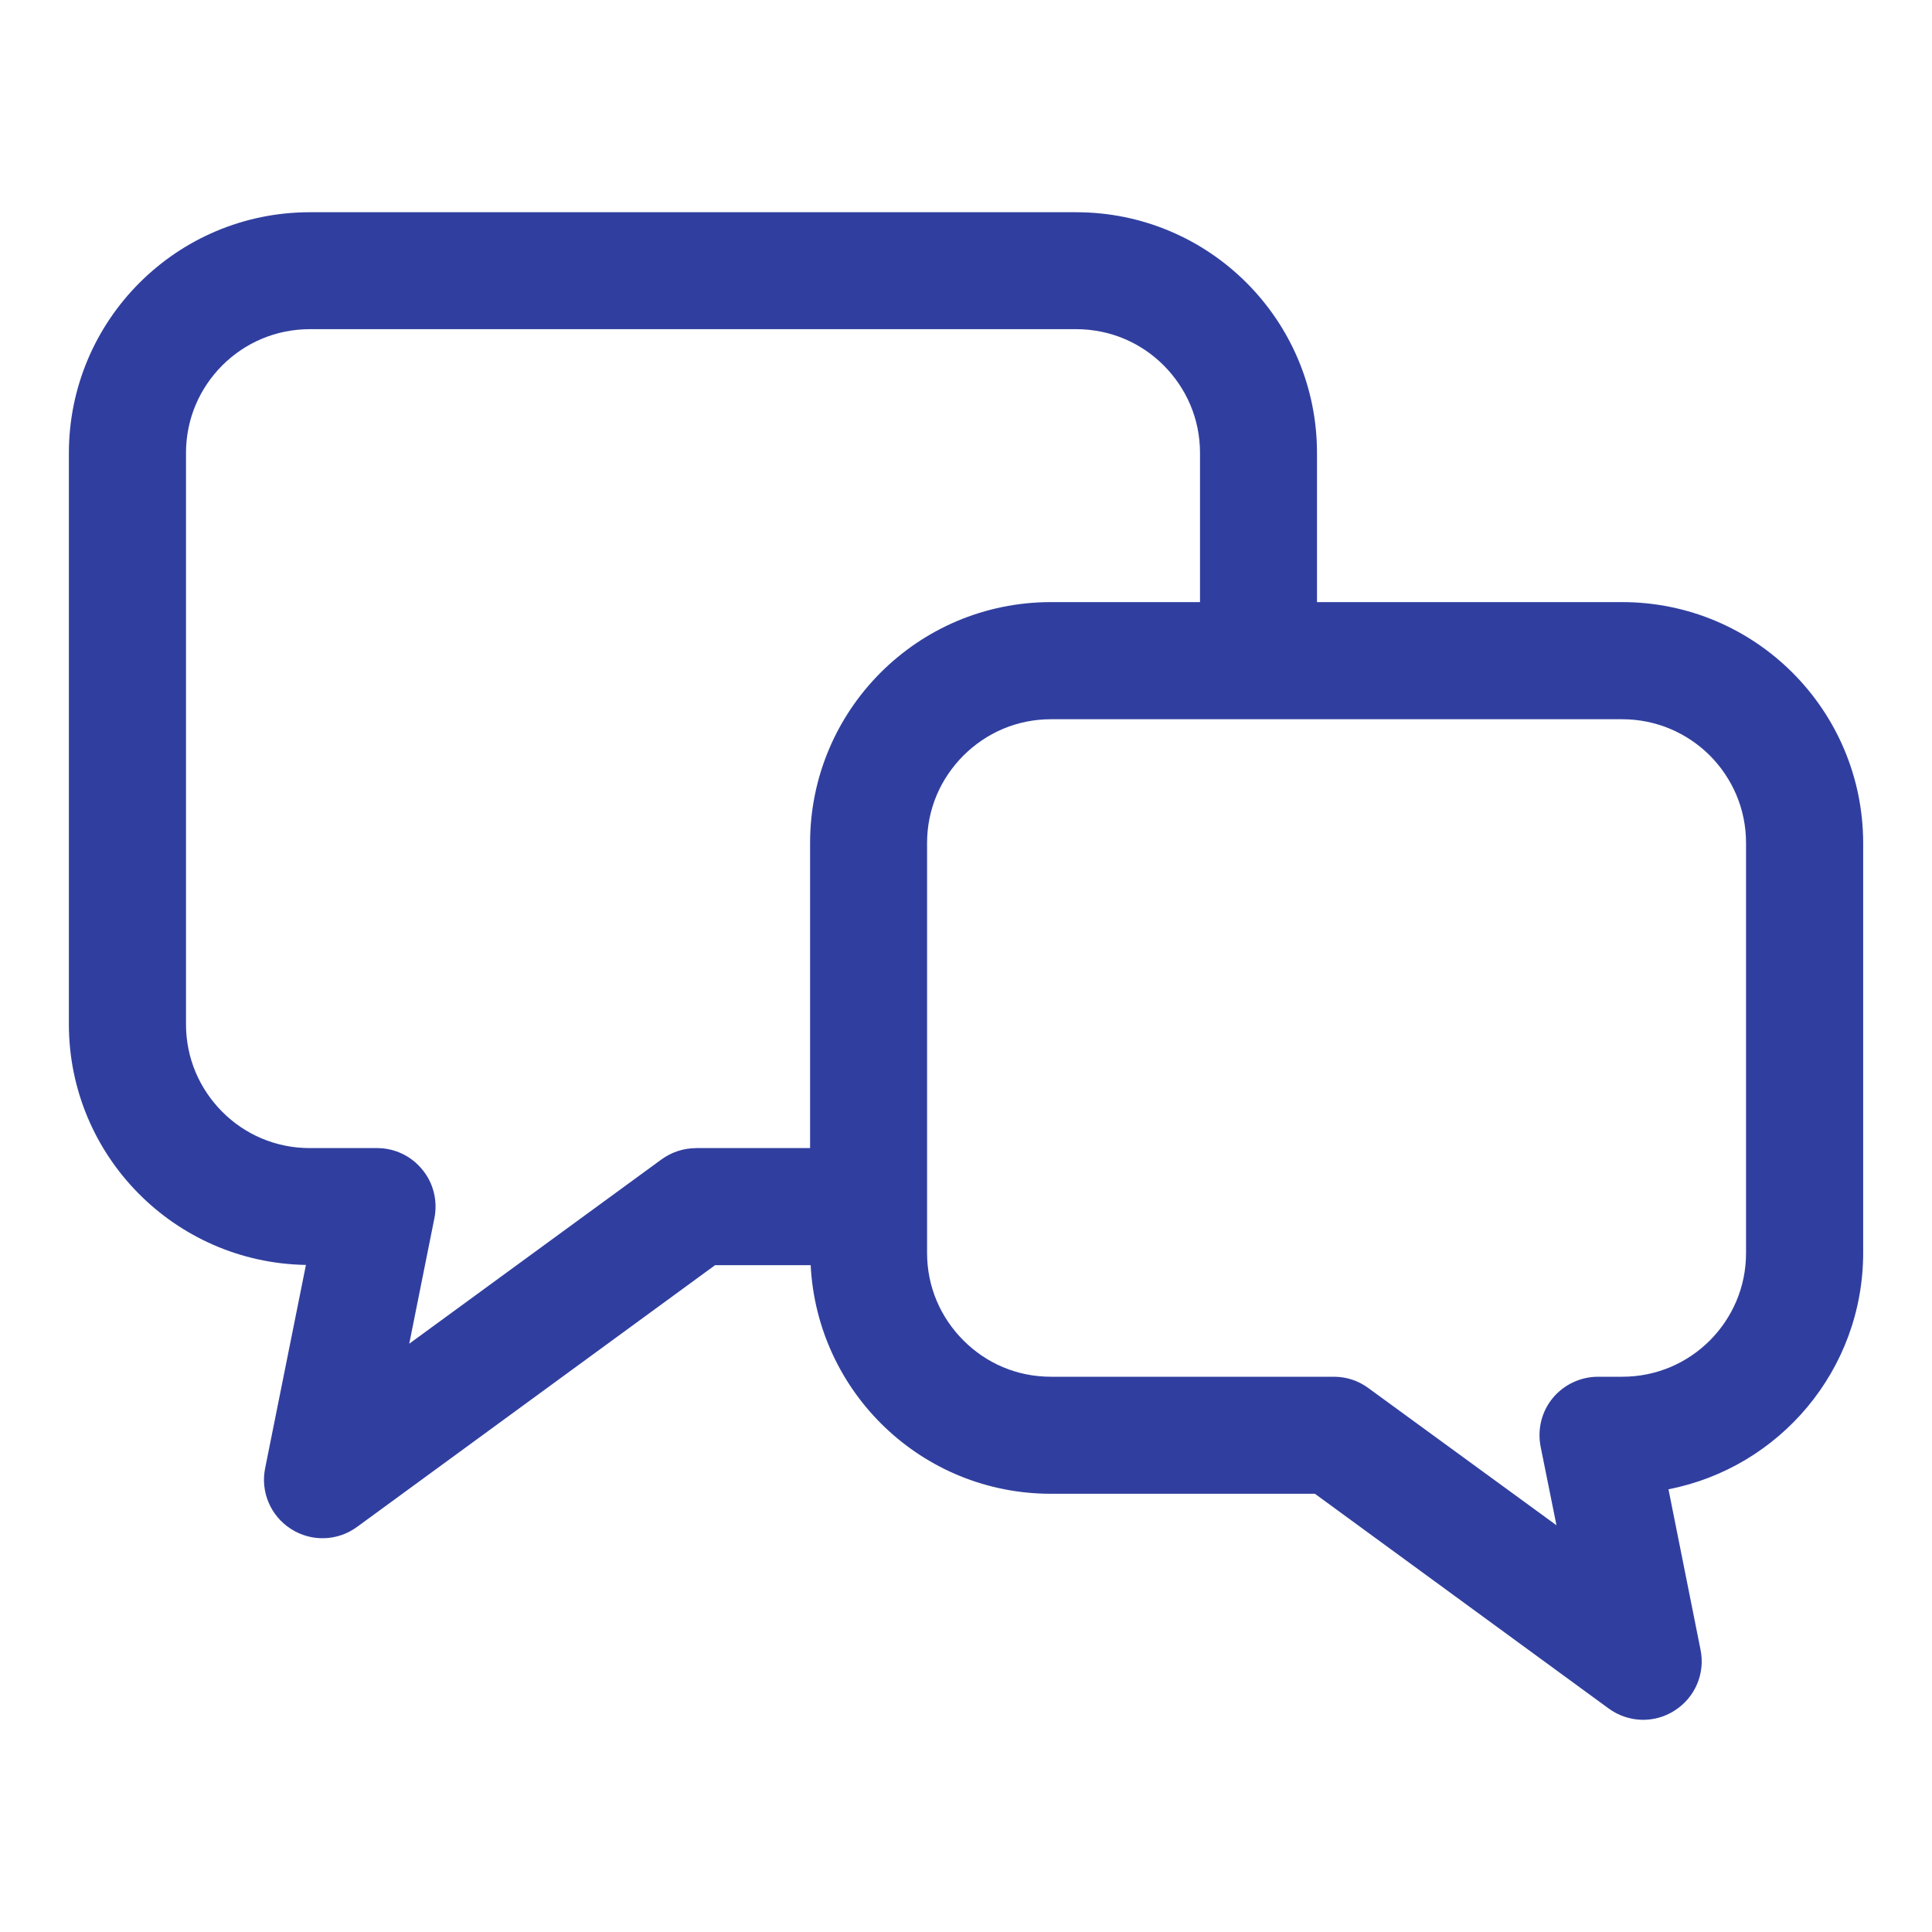
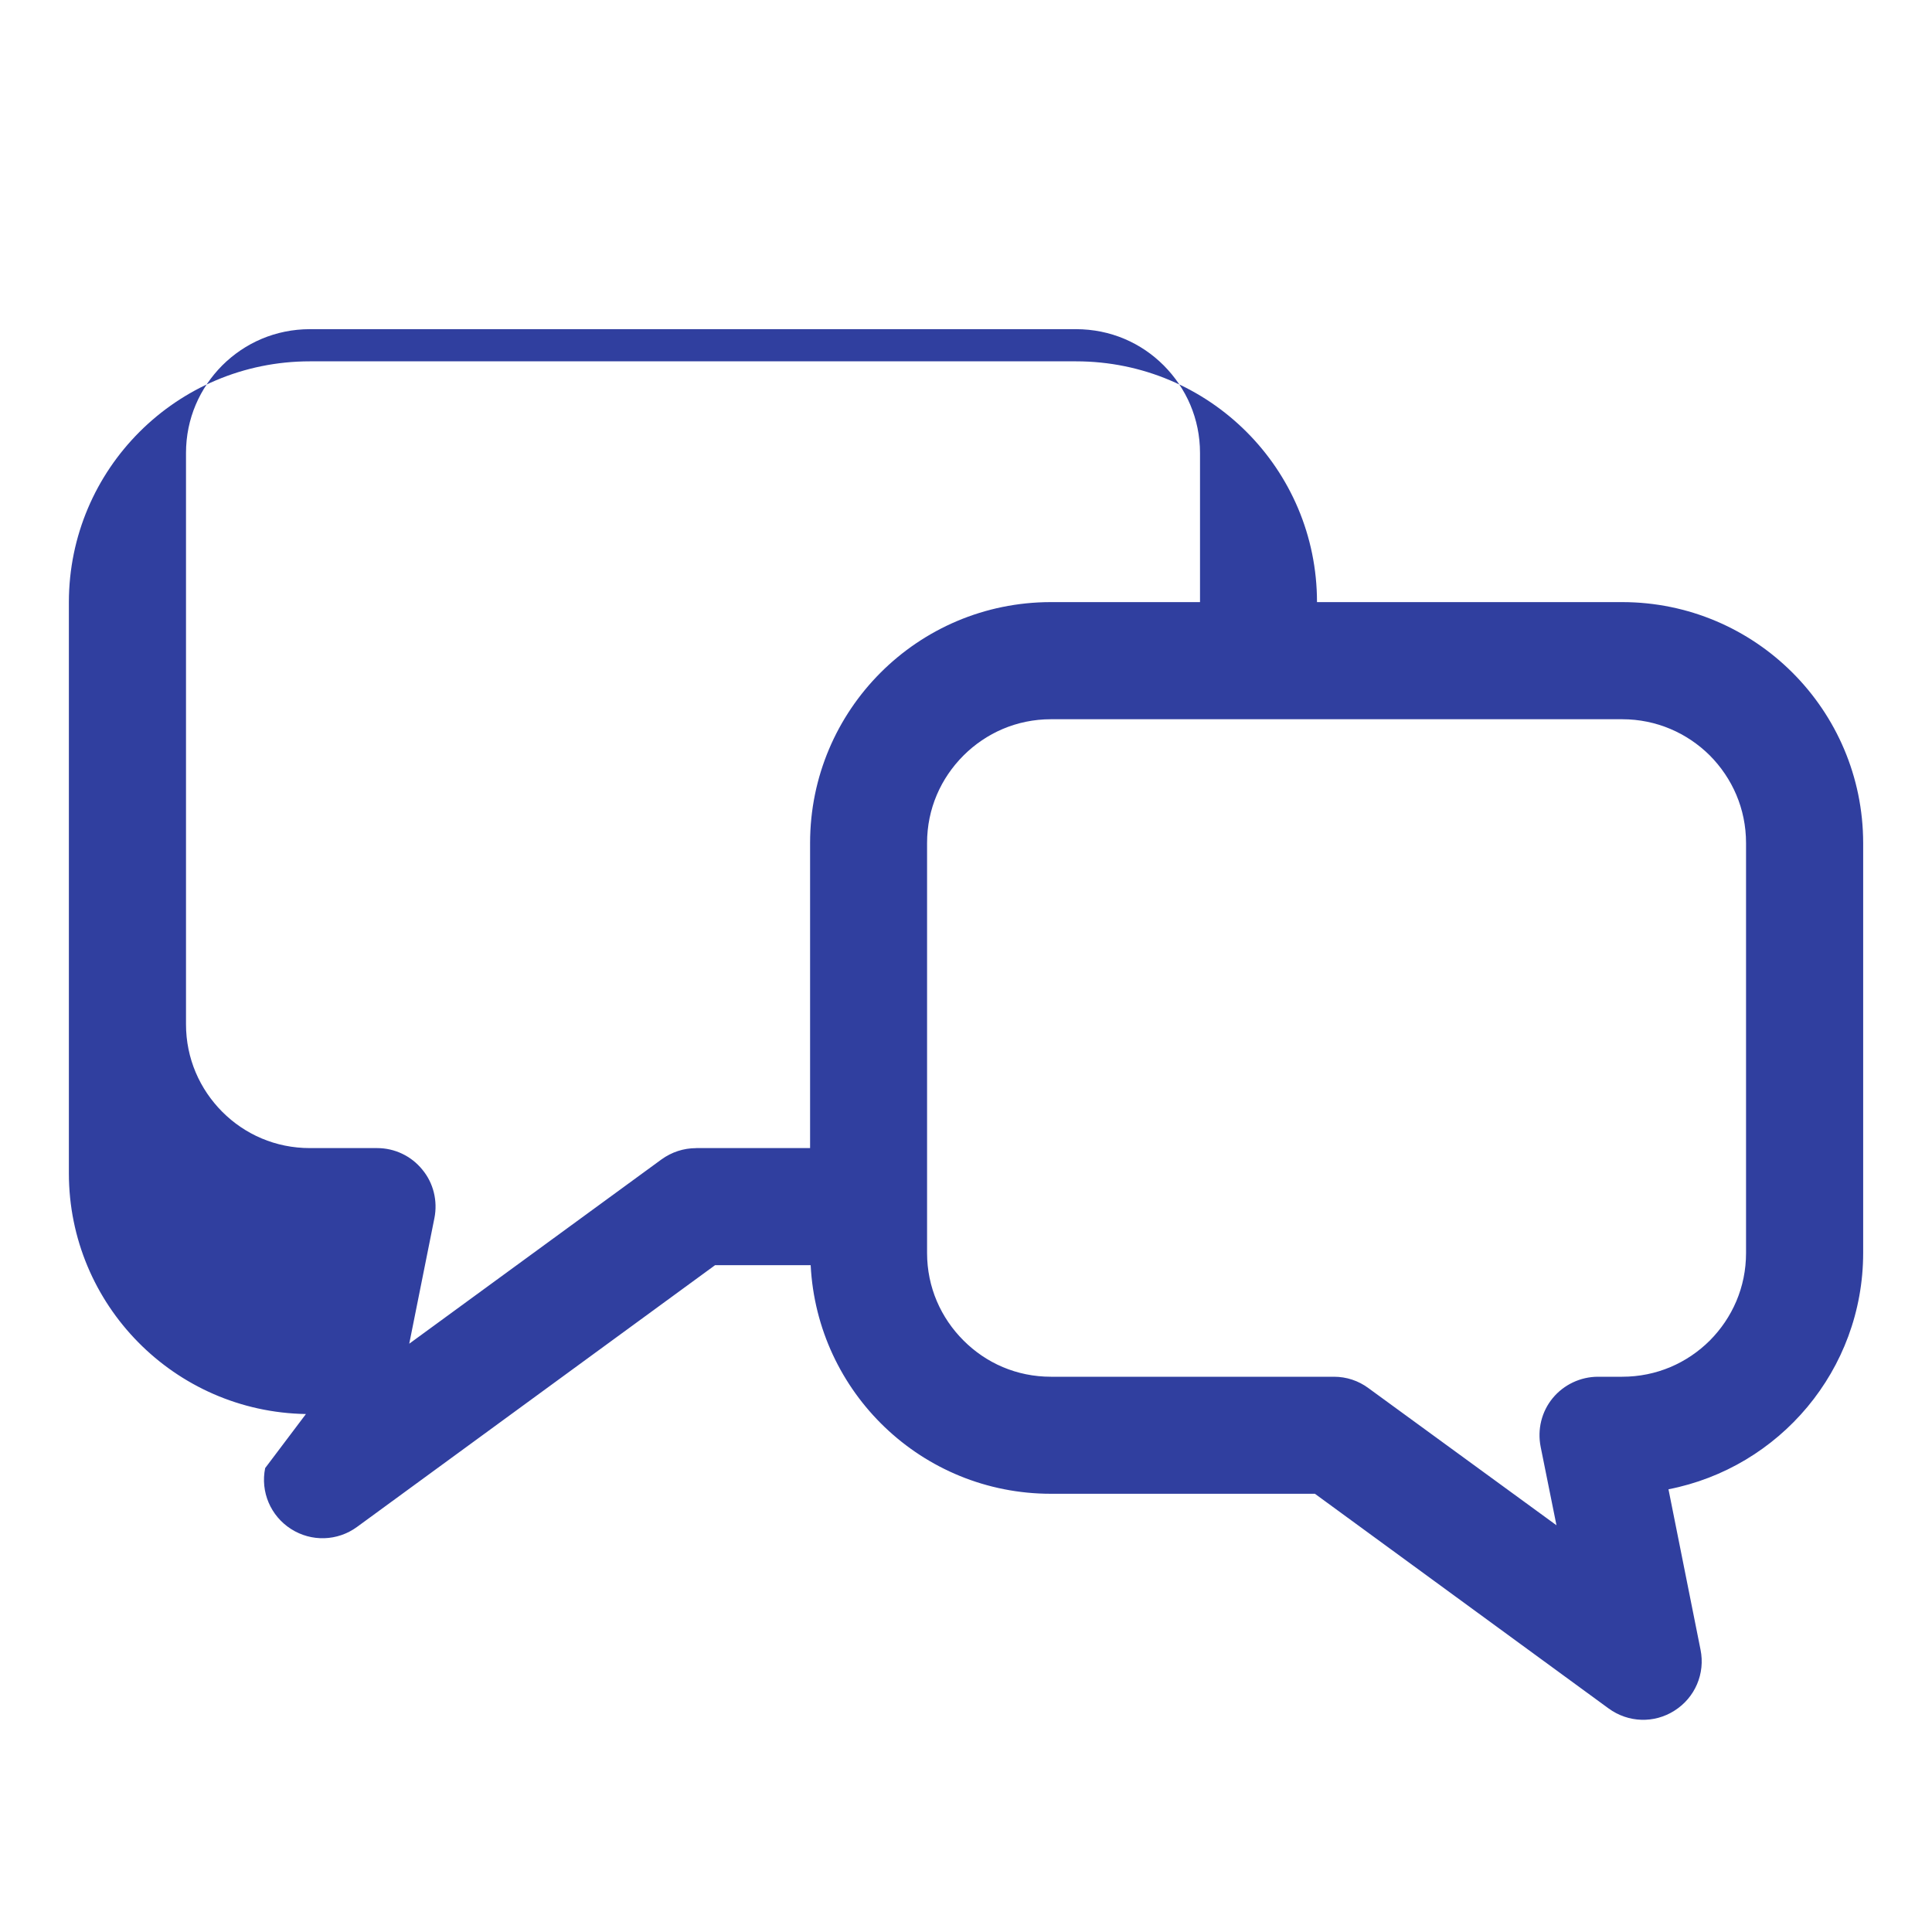
<svg xmlns="http://www.w3.org/2000/svg" version="1.1" x="0px" y="0px" width="40px" height="40px" viewBox="0 0 40 40" enable-background="new 0 0 40 40" xml:space="preserve">
  <defs>
</defs>
-   <rect fill="none" width="40" height="40" />
-   <path fill="#303F9F" d="M33.584,12.466h-6.317V9.379c0-2.754-2.23-4.985-4.988-4.985H6.416c-2.754,0-4.987,2.231-4.99,4.985v11.828  c0.002,2.724,2.19,4.937,4.908,4.982L5.49,30.395c-0.101,0.492,0.113,0.991,0.535,1.261c0.423,0.27,0.962,0.253,1.366-0.042  l7.414-5.42h1.979c0.134,2.64,2.306,4.733,4.974,4.733h5.466l6.081,4.445c0.406,0.296,0.944,0.314,1.365,0.044  c0.426-0.27,0.637-0.77,0.538-1.259l-0.664-3.323c2.297-0.448,4.029-2.467,4.031-4.893v-8.487  C38.572,14.701,36.341,12.466,33.584,12.466z M14.412,23.771c-0.259,0-0.505,0.081-0.716,0.233l-5.223,3.816l0.521-2.6  c0.071-0.355-0.02-0.728-0.25-1.004c-0.229-0.283-0.573-0.446-0.935-0.446H6.416c-0.711,0-1.347-0.283-1.815-0.752  c-0.465-0.468-0.75-1.102-0.75-1.812V9.379c0-0.712,0.285-1.345,0.75-1.813c0.469-0.468,1.104-0.75,1.815-0.751h15.863  c0.713,0.001,1.348,0.283,1.815,0.751c0.465,0.468,0.751,1.101,0.751,1.813v3.087h-3.087c-2.756,0-4.986,2.232-4.986,4.987v6.317  H14.412z M36.15,25.941c0,0.712-0.285,1.344-0.75,1.813c-0.469,0.467-1.104,0.75-1.815,0.75h-0.5c-0.364,0-0.708,0.165-0.936,0.44  c-0.233,0.282-0.323,0.652-0.251,1.013l0.327,1.622l-3.891-2.838c-0.208-0.155-0.456-0.237-0.716-0.237h-5.859  c-0.711,0-1.344-0.283-1.81-0.75c-0.469-0.468-0.755-1.103-0.755-1.813v-0.958v-7.529c0-0.711,0.286-1.344,0.755-1.813  c0.466-0.464,1.099-0.75,1.81-0.75h4.298h7.528c0.711,0,1.347,0.286,1.815,0.75c0.465,0.47,0.75,1.102,0.75,1.815V25.941  L36.15,25.941z" />
+   <path fill="#303F9F" d="M33.584,12.466h-6.317c0-2.754-2.23-4.985-4.988-4.985H6.416c-2.754,0-4.987,2.231-4.99,4.985v11.828  c0.002,2.724,2.19,4.937,4.908,4.982L5.49,30.395c-0.101,0.492,0.113,0.991,0.535,1.261c0.423,0.27,0.962,0.253,1.366-0.042  l7.414-5.42h1.979c0.134,2.64,2.306,4.733,4.974,4.733h5.466l6.081,4.445c0.406,0.296,0.944,0.314,1.365,0.044  c0.426-0.27,0.637-0.77,0.538-1.259l-0.664-3.323c2.297-0.448,4.029-2.467,4.031-4.893v-8.487  C38.572,14.701,36.341,12.466,33.584,12.466z M14.412,23.771c-0.259,0-0.505,0.081-0.716,0.233l-5.223,3.816l0.521-2.6  c0.071-0.355-0.02-0.728-0.25-1.004c-0.229-0.283-0.573-0.446-0.935-0.446H6.416c-0.711,0-1.347-0.283-1.815-0.752  c-0.465-0.468-0.75-1.102-0.75-1.812V9.379c0-0.712,0.285-1.345,0.75-1.813c0.469-0.468,1.104-0.75,1.815-0.751h15.863  c0.713,0.001,1.348,0.283,1.815,0.751c0.465,0.468,0.751,1.101,0.751,1.813v3.087h-3.087c-2.756,0-4.986,2.232-4.986,4.987v6.317  H14.412z M36.15,25.941c0,0.712-0.285,1.344-0.75,1.813c-0.469,0.467-1.104,0.75-1.815,0.75h-0.5c-0.364,0-0.708,0.165-0.936,0.44  c-0.233,0.282-0.323,0.652-0.251,1.013l0.327,1.622l-3.891-2.838c-0.208-0.155-0.456-0.237-0.716-0.237h-5.859  c-0.711,0-1.344-0.283-1.81-0.75c-0.469-0.468-0.755-1.103-0.755-1.813v-0.958v-7.529c0-0.711,0.286-1.344,0.755-1.813  c0.466-0.464,1.099-0.75,1.81-0.75h4.298h7.528c0.711,0,1.347,0.286,1.815,0.75c0.465,0.47,0.75,1.102,0.75,1.815V25.941  L36.15,25.941z" />
</svg>